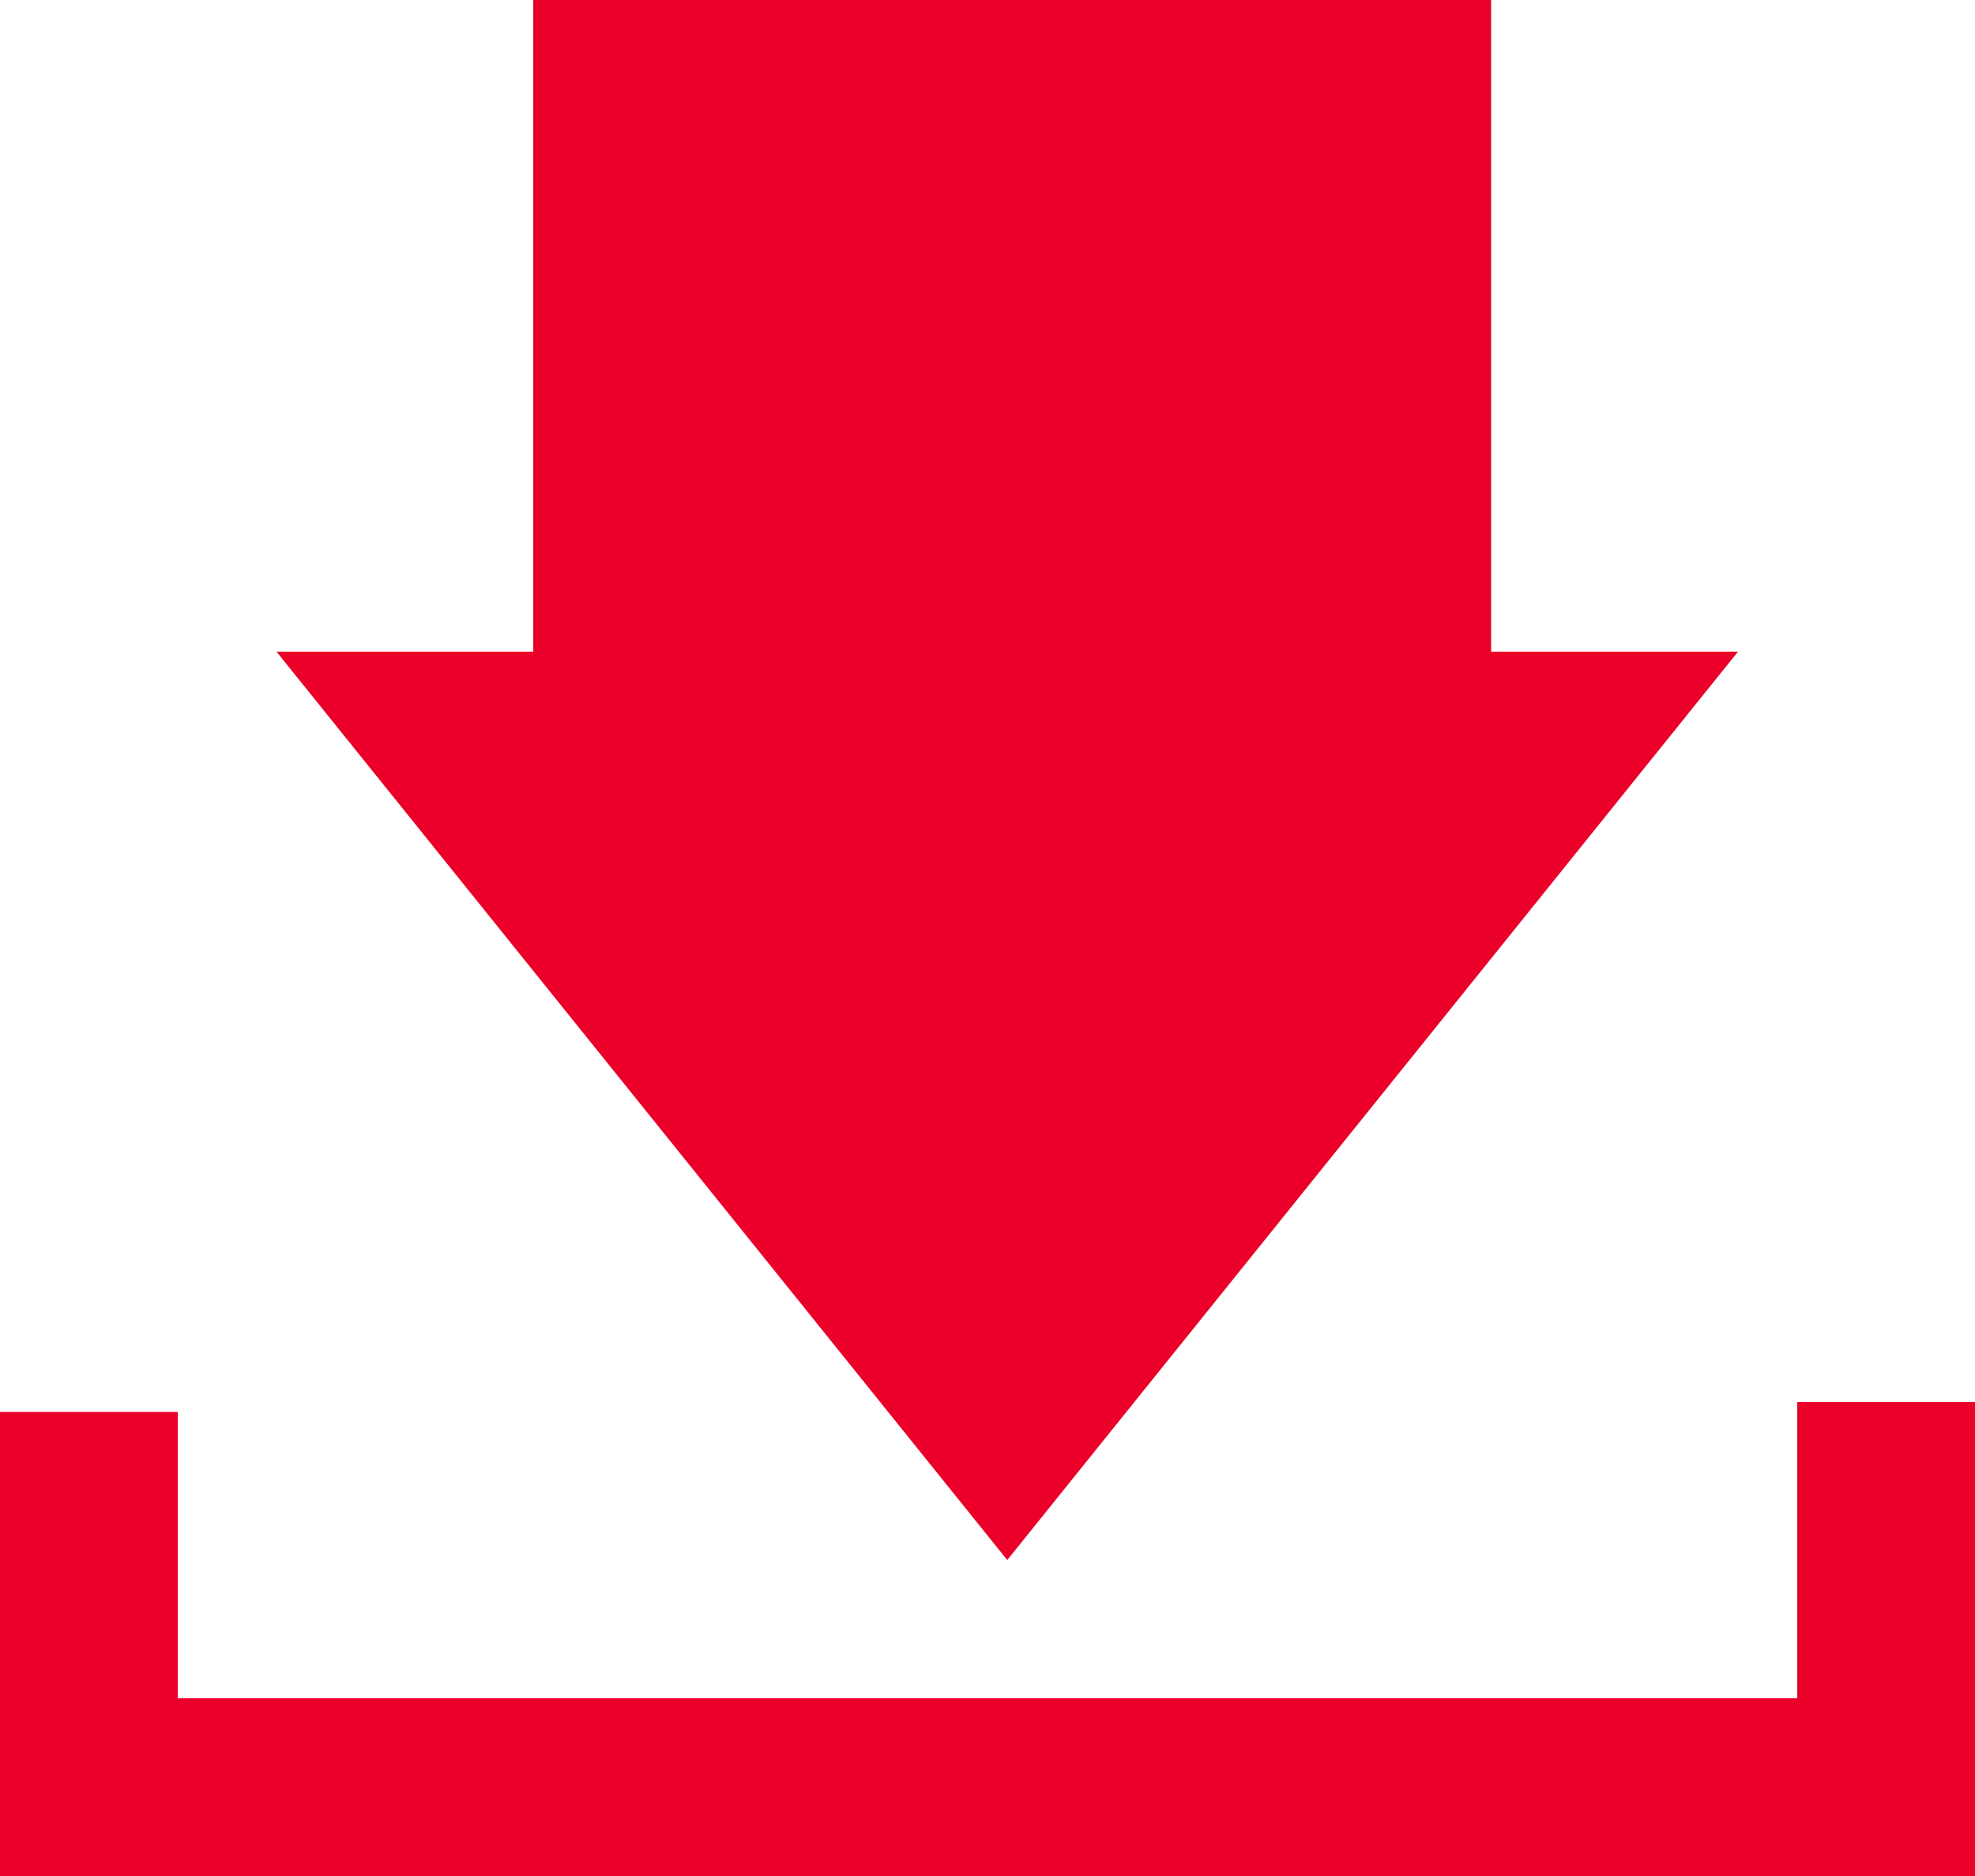
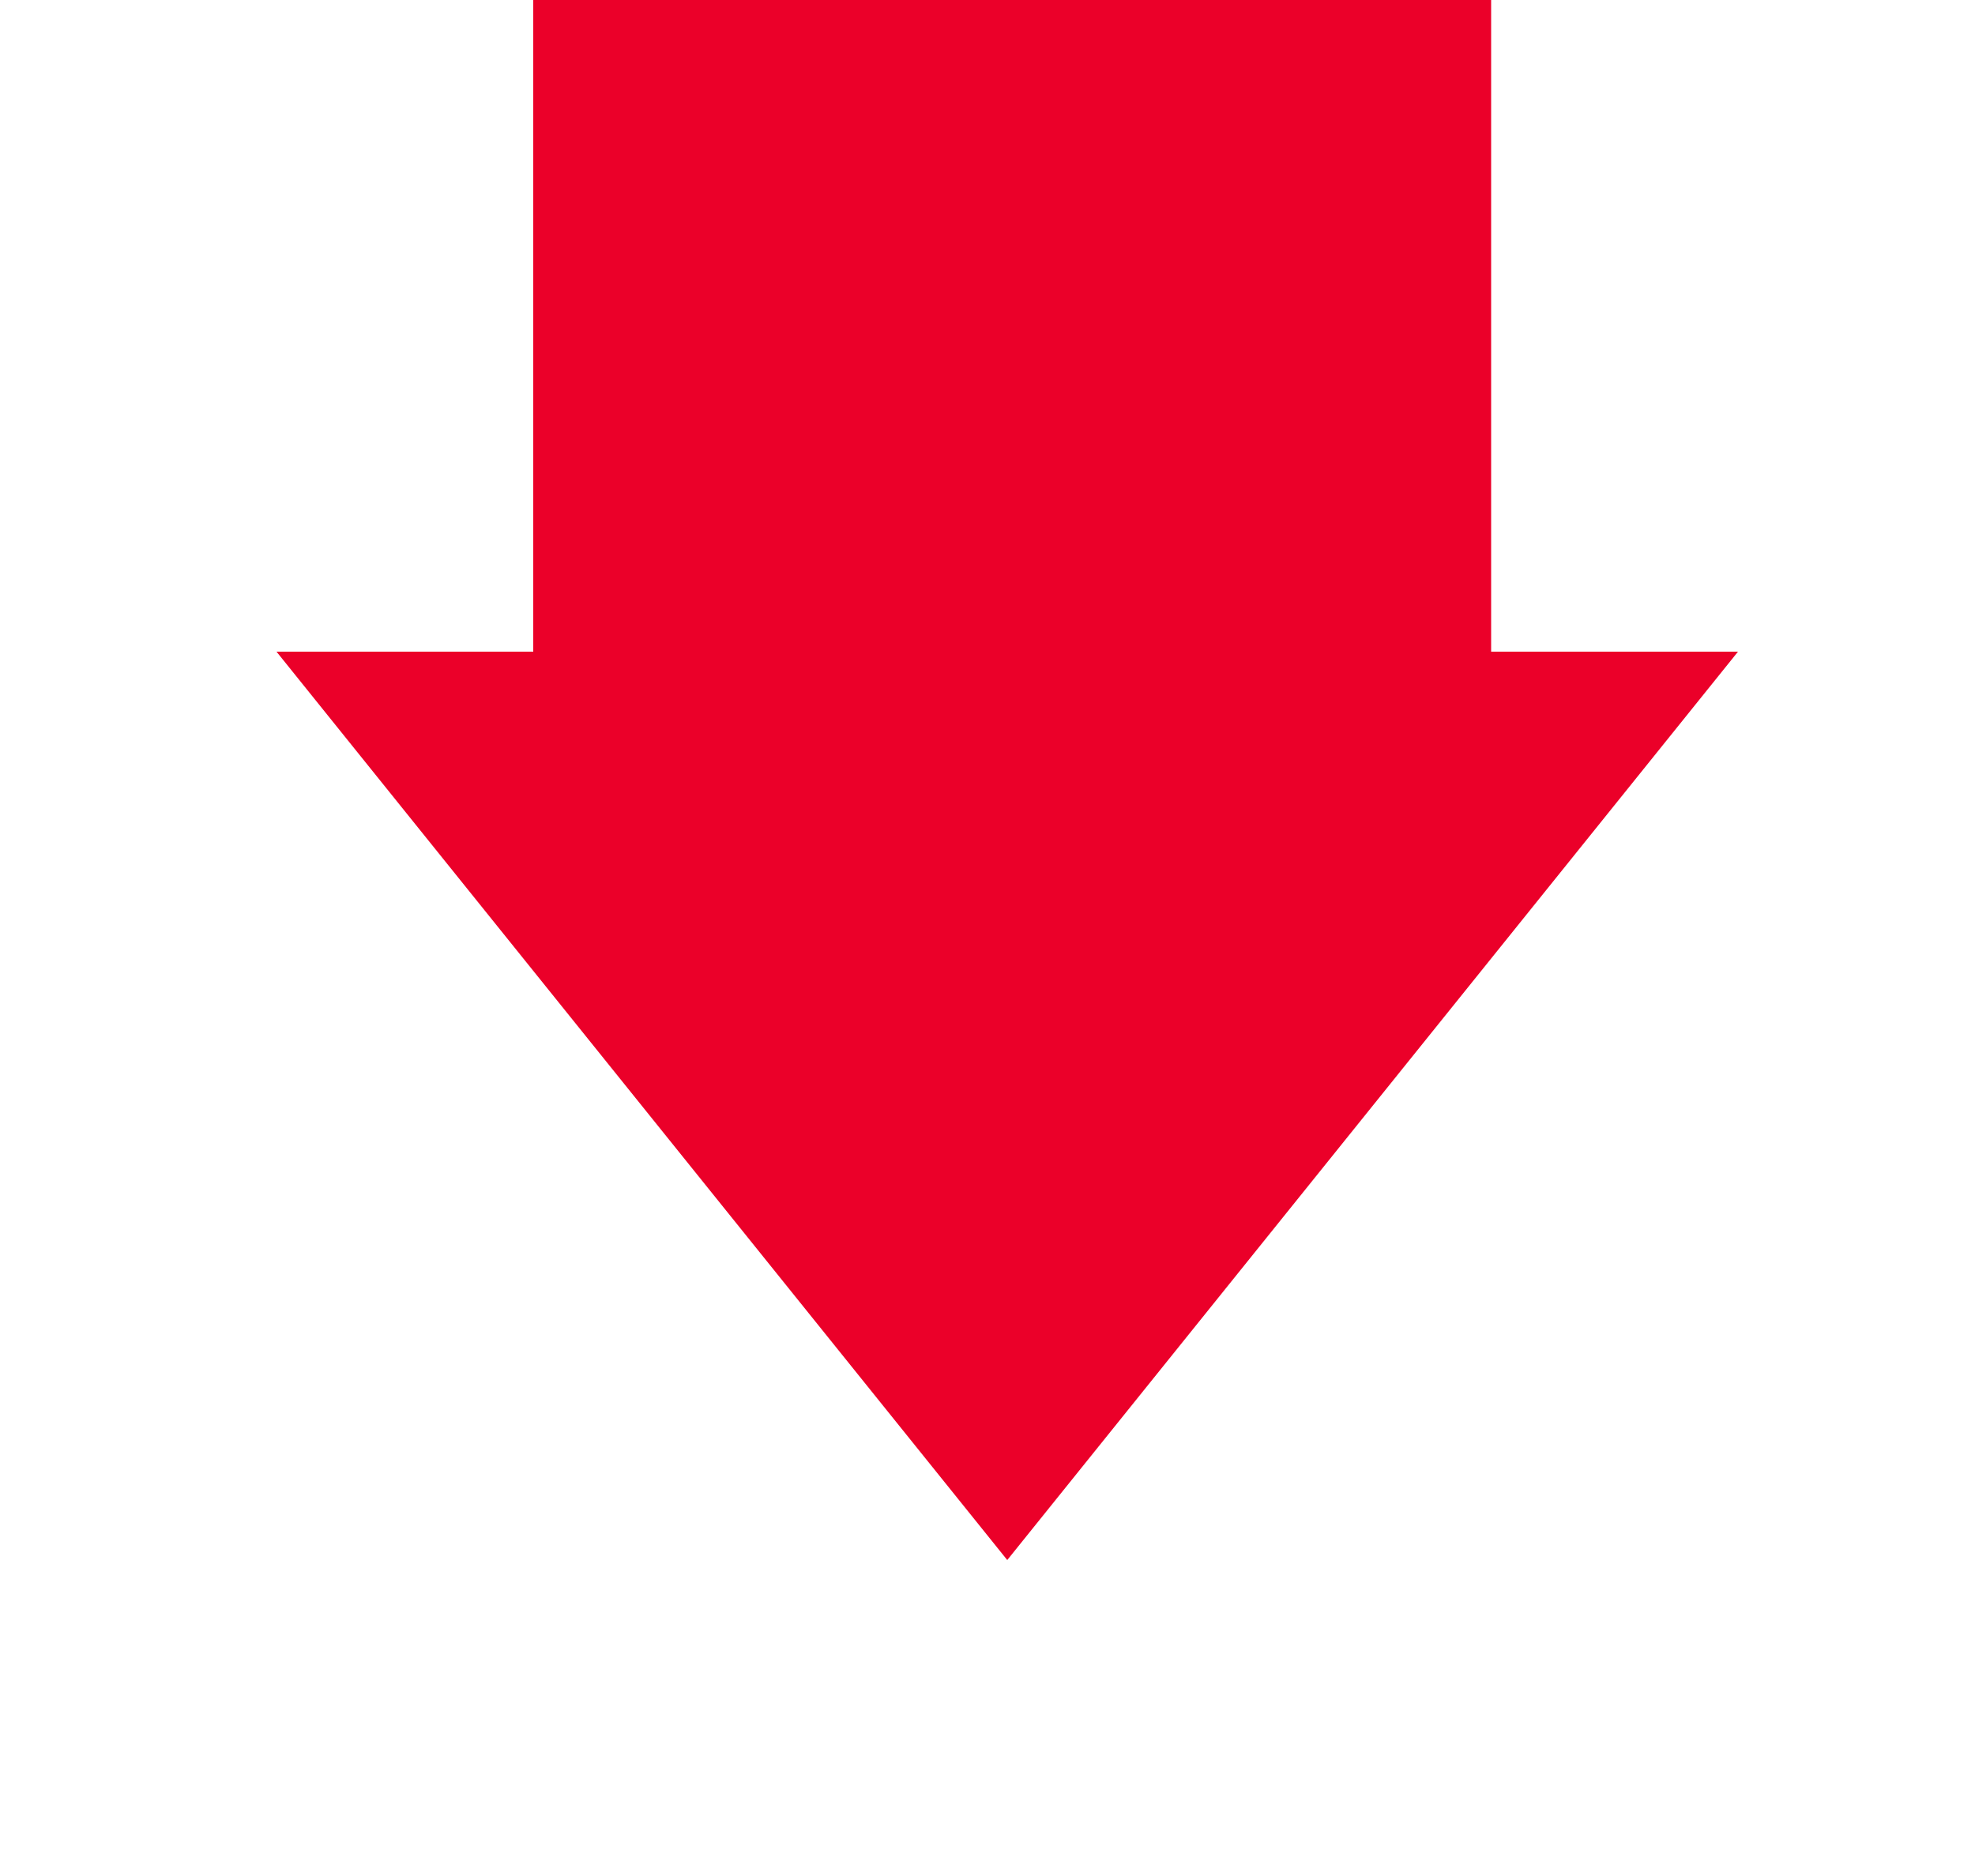
<svg xmlns="http://www.w3.org/2000/svg" version="1.1" id="Capa_1" x="0px" y="0px" viewBox="0 0 20 19" style="enable-background:new 0 0 20 19;" xml:space="preserve">
  <style type="text/css">
	.st0{fill:#EB0029;}
</style>
  <title>download</title>
  <g>
    <g>
      <g id="Capa_1-2_8_">
-         <polygon class="st0" points="20,14.2 18.2,14.2 18.2,17.2 1.8,17.2 1.8,14.3 0,14.3 0,19 20,19    " />
        <polygon class="st0" points="5.4,6.6 2.8,6.6 10.2,15.8 17.6,6.6 15.1,6.6 15.1,0 5.4,0    " />
      </g>
    </g>
  </g>
</svg>